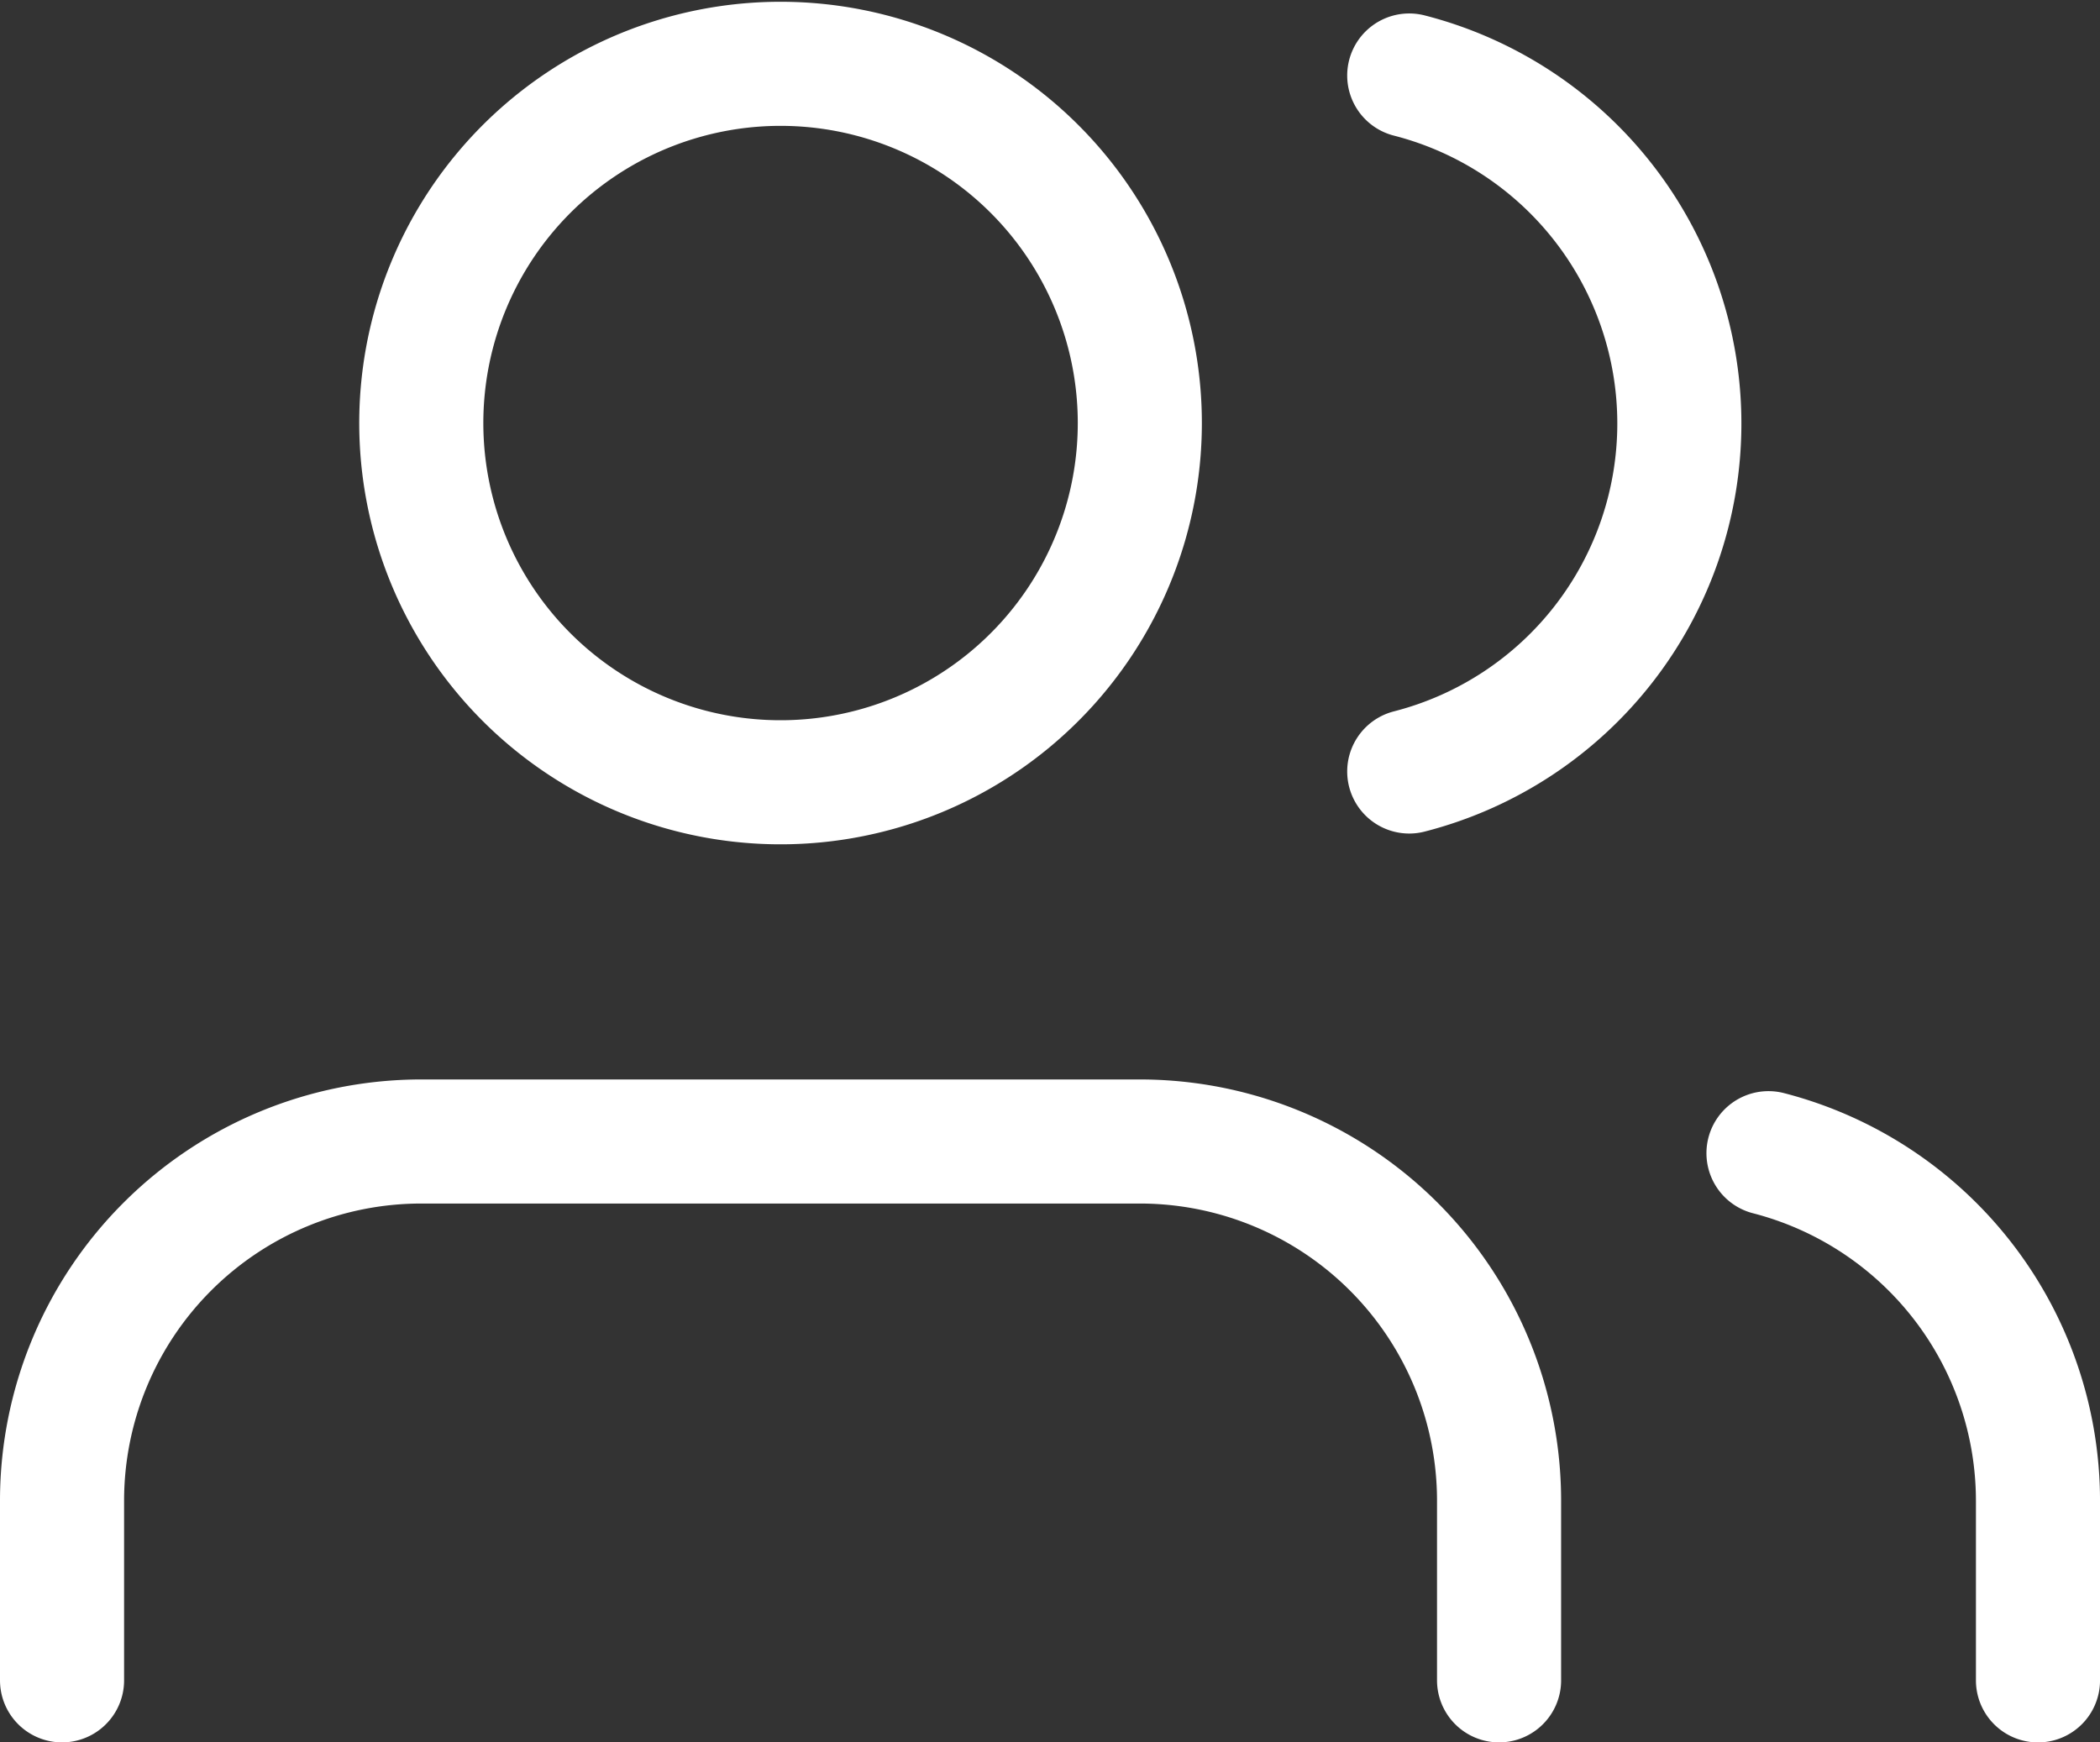
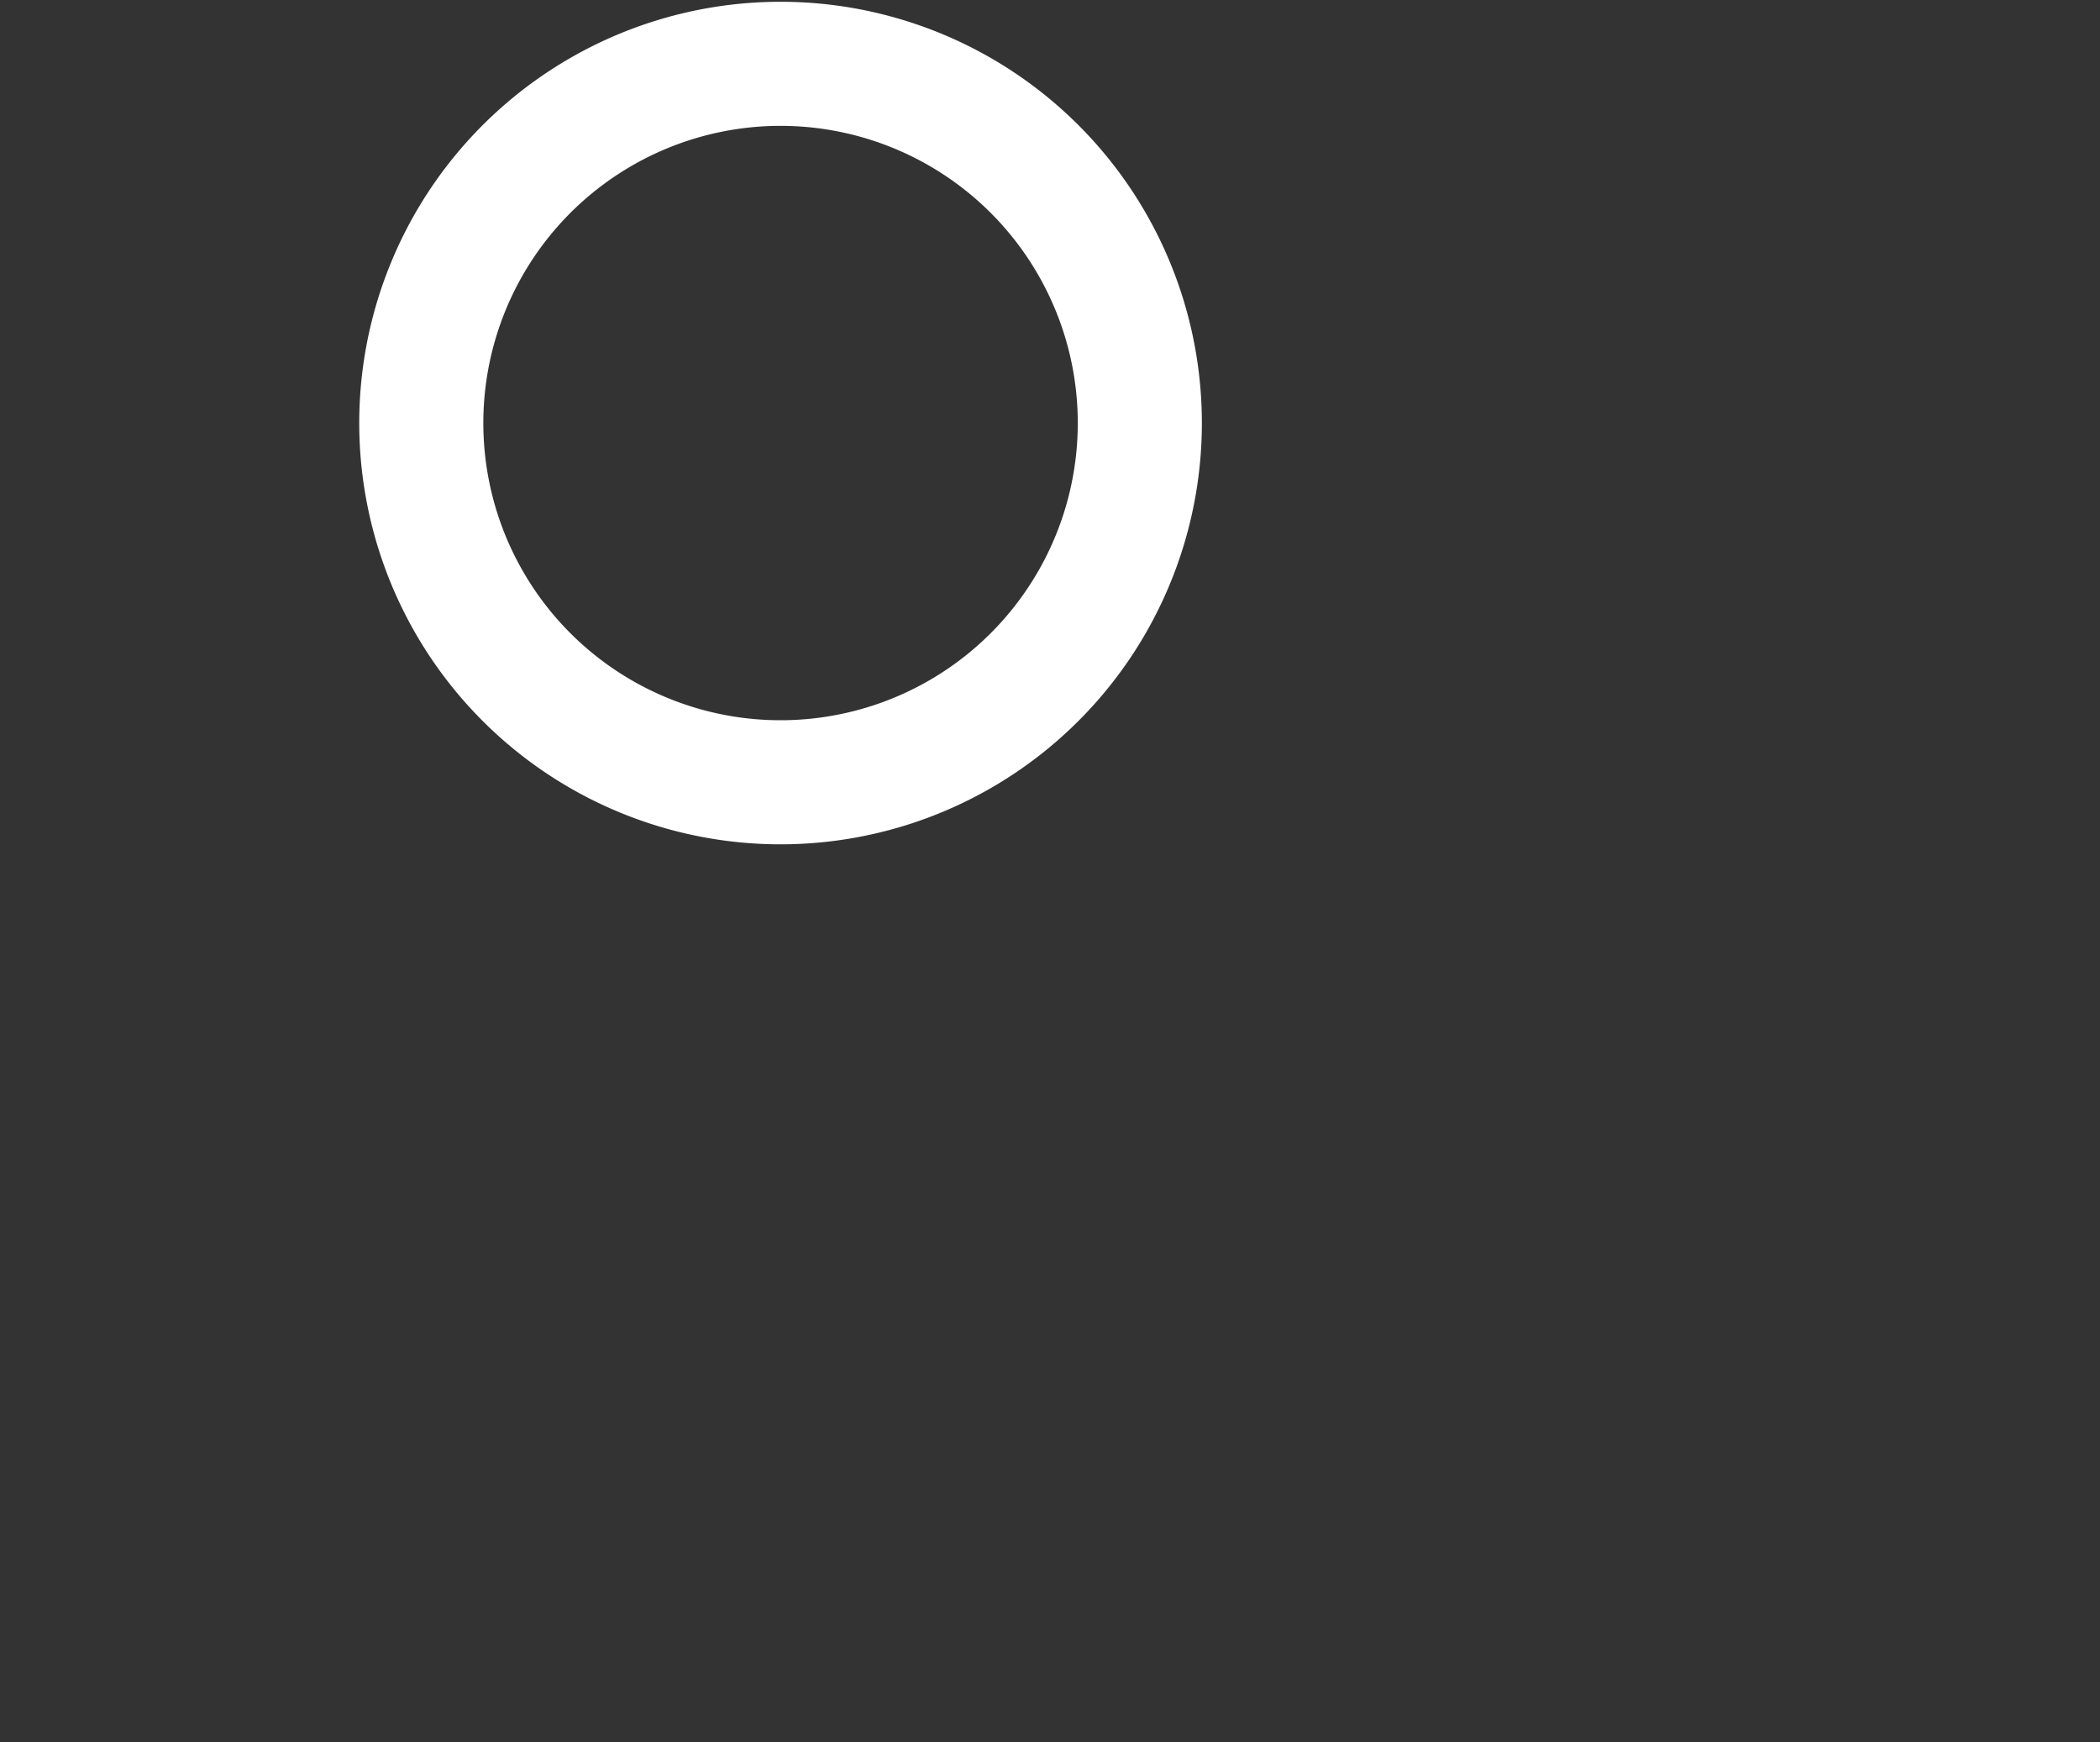
<svg xmlns="http://www.w3.org/2000/svg" width="101.538" height="84.253" viewBox="0 0 101.538 84.253">
  <rect x="0" y="0" width="101.538" height="84.253" fill="#333333" stroke="none" />
  <g id="Icon_feather-users" data-name="Icon feather-users" transform="translate(3 3.086)">
-     <path id="Path_29" data-name="Path 29" d="M70.982,48.556V39.871A17.37,17.37,0,0,0,53.612,22.5H18.871A17.371,17.371,0,0,0,1.5,39.871v8.685" transform="translate(-1.5 29.612)" fill="none" stroke="#fff" stroke-linecap="round" stroke-linejoin="round" stroke-width="6" />
    <path id="Path_30" data-name="Path 30" d="M42.241,21.871A17.371,17.371,0,1,1,24.871,4.5,17.371,17.371,0,0,1,42.241,21.871Z" transform="translate(9.871 -4.5)" fill="none" stroke="#fff" stroke-linecap="round" stroke-linejoin="round" stroke-width="6" />
-     <path id="Path_31" data-name="Path 31" d="M54.4,82.3V73.612A17.37,17.37,0,0,0,41.37,56.807M24,4.695A17.371,17.371,0,0,1,24,38.35" transform="translate(41.139 -4.13)" fill="none" stroke="#fff" stroke-linecap="round" stroke-linejoin="round" stroke-width="6" />
  </g>
</svg>